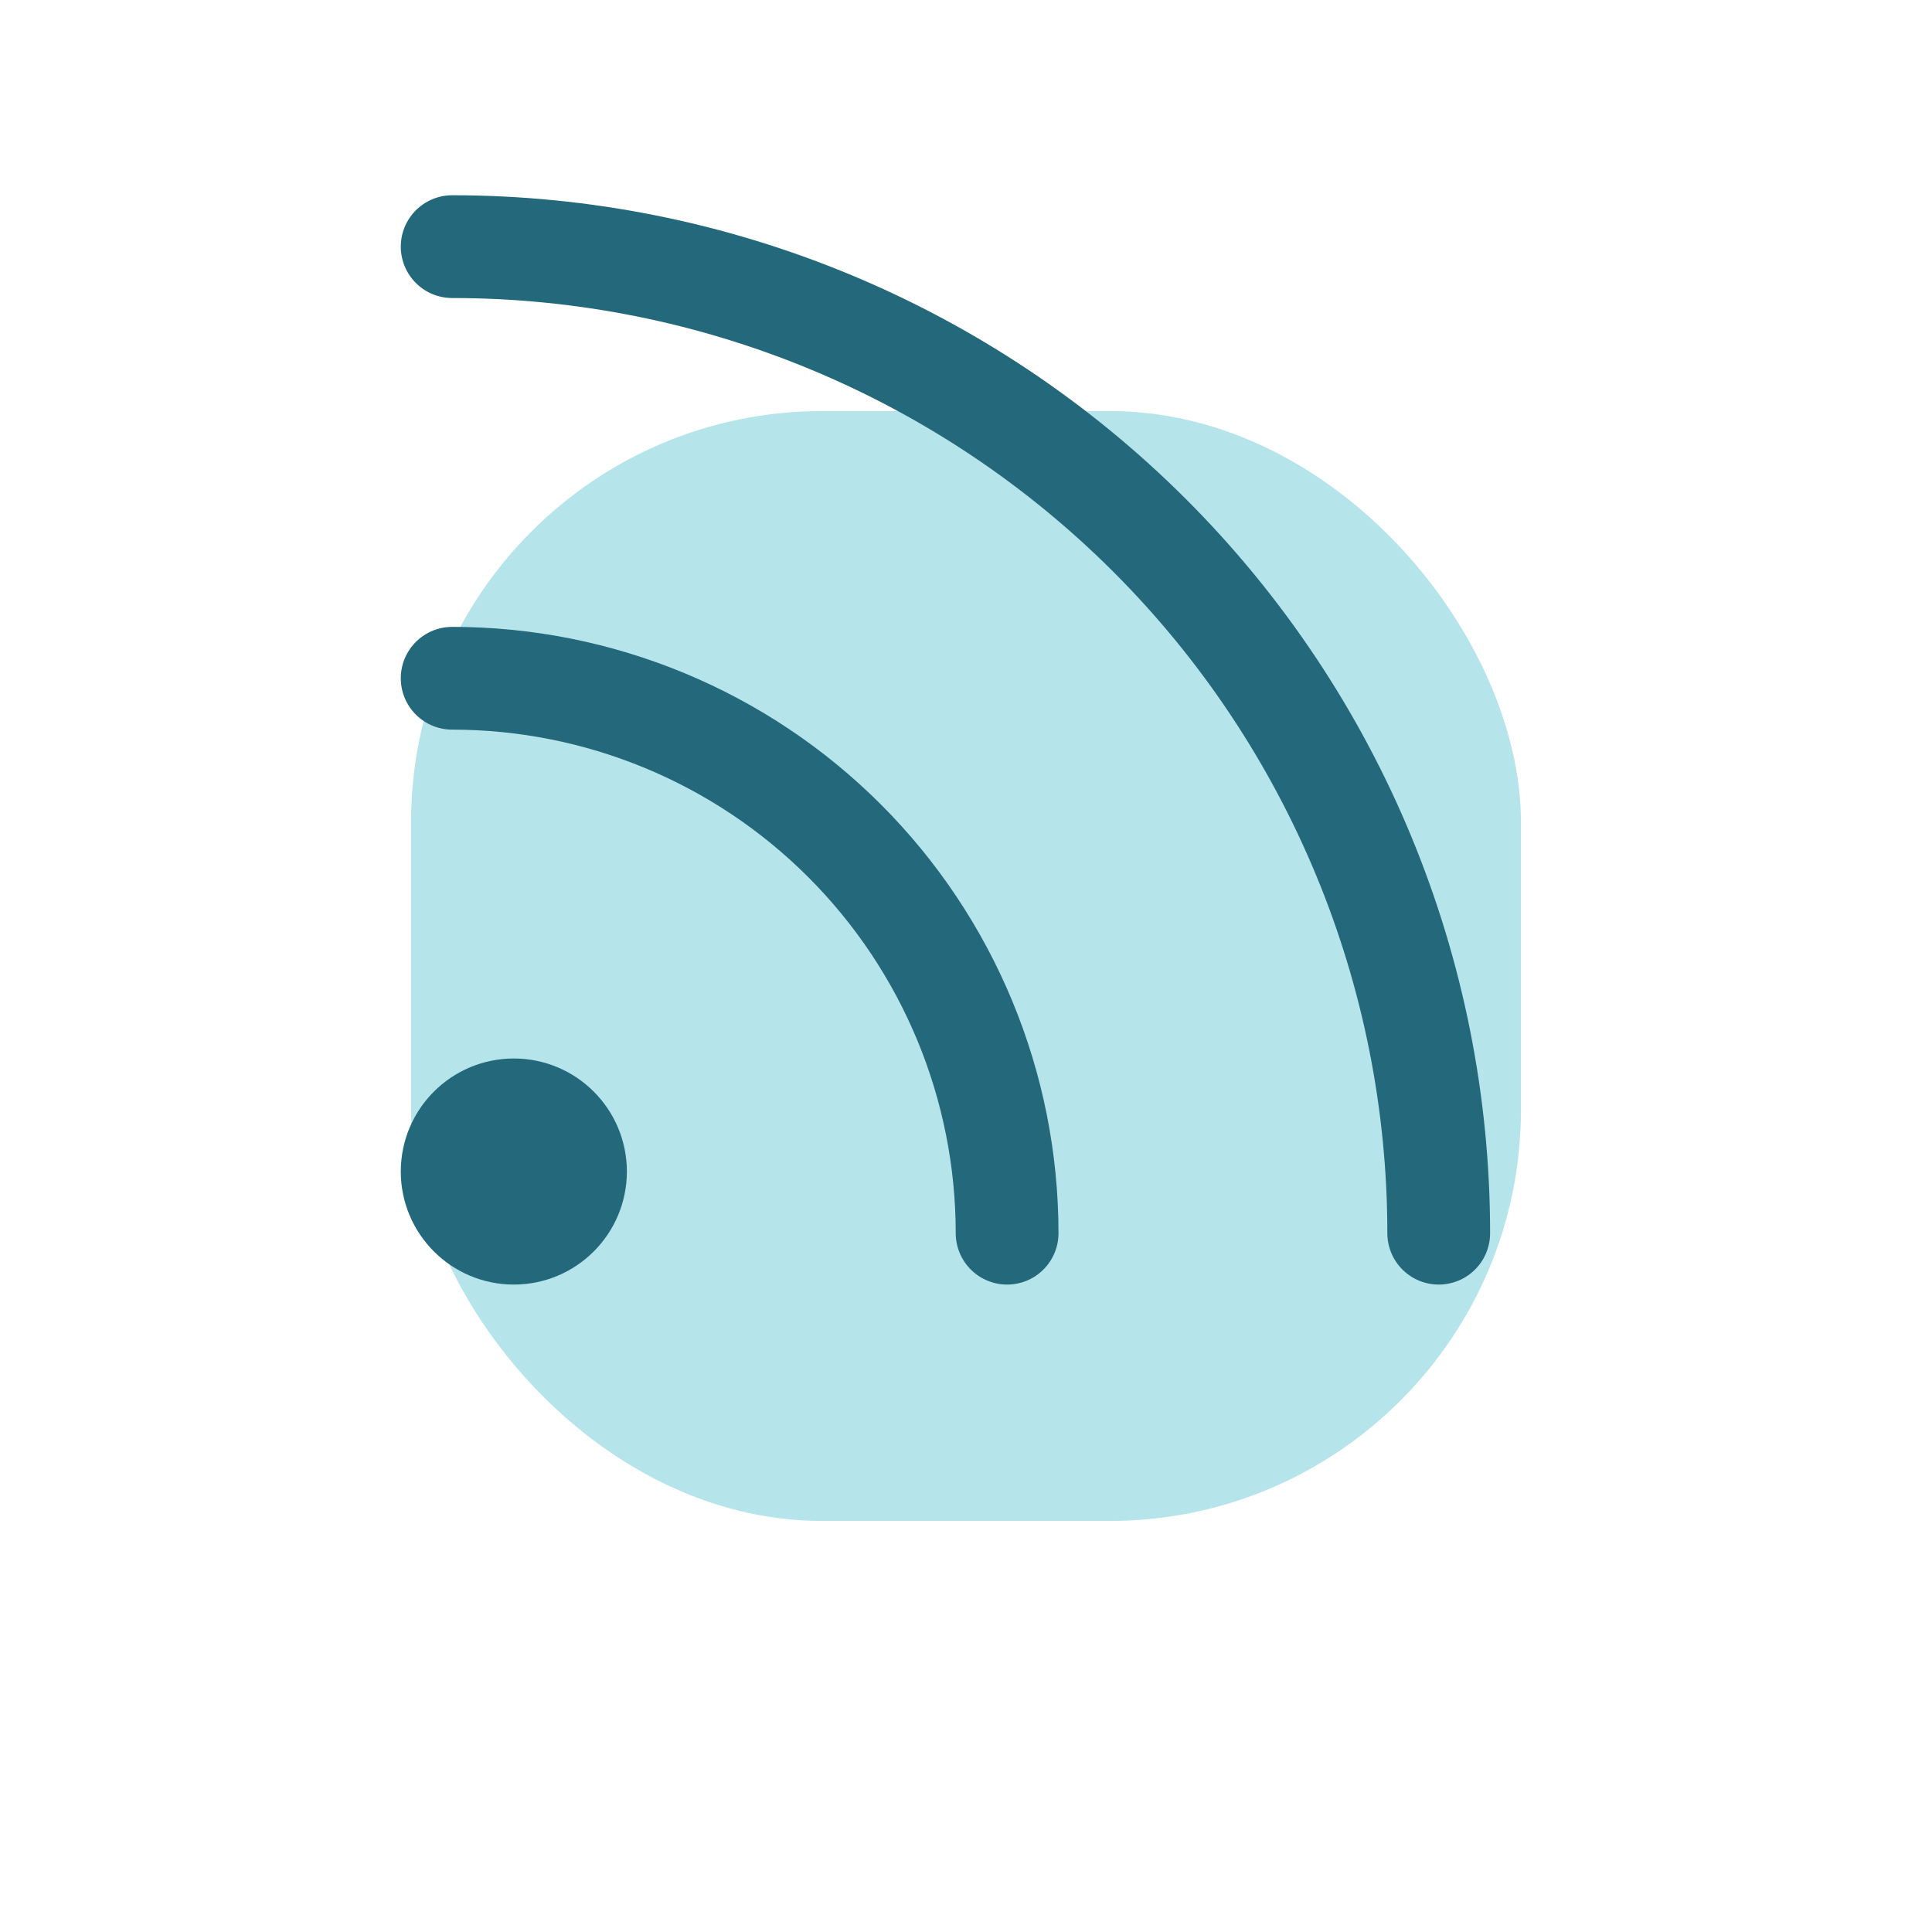
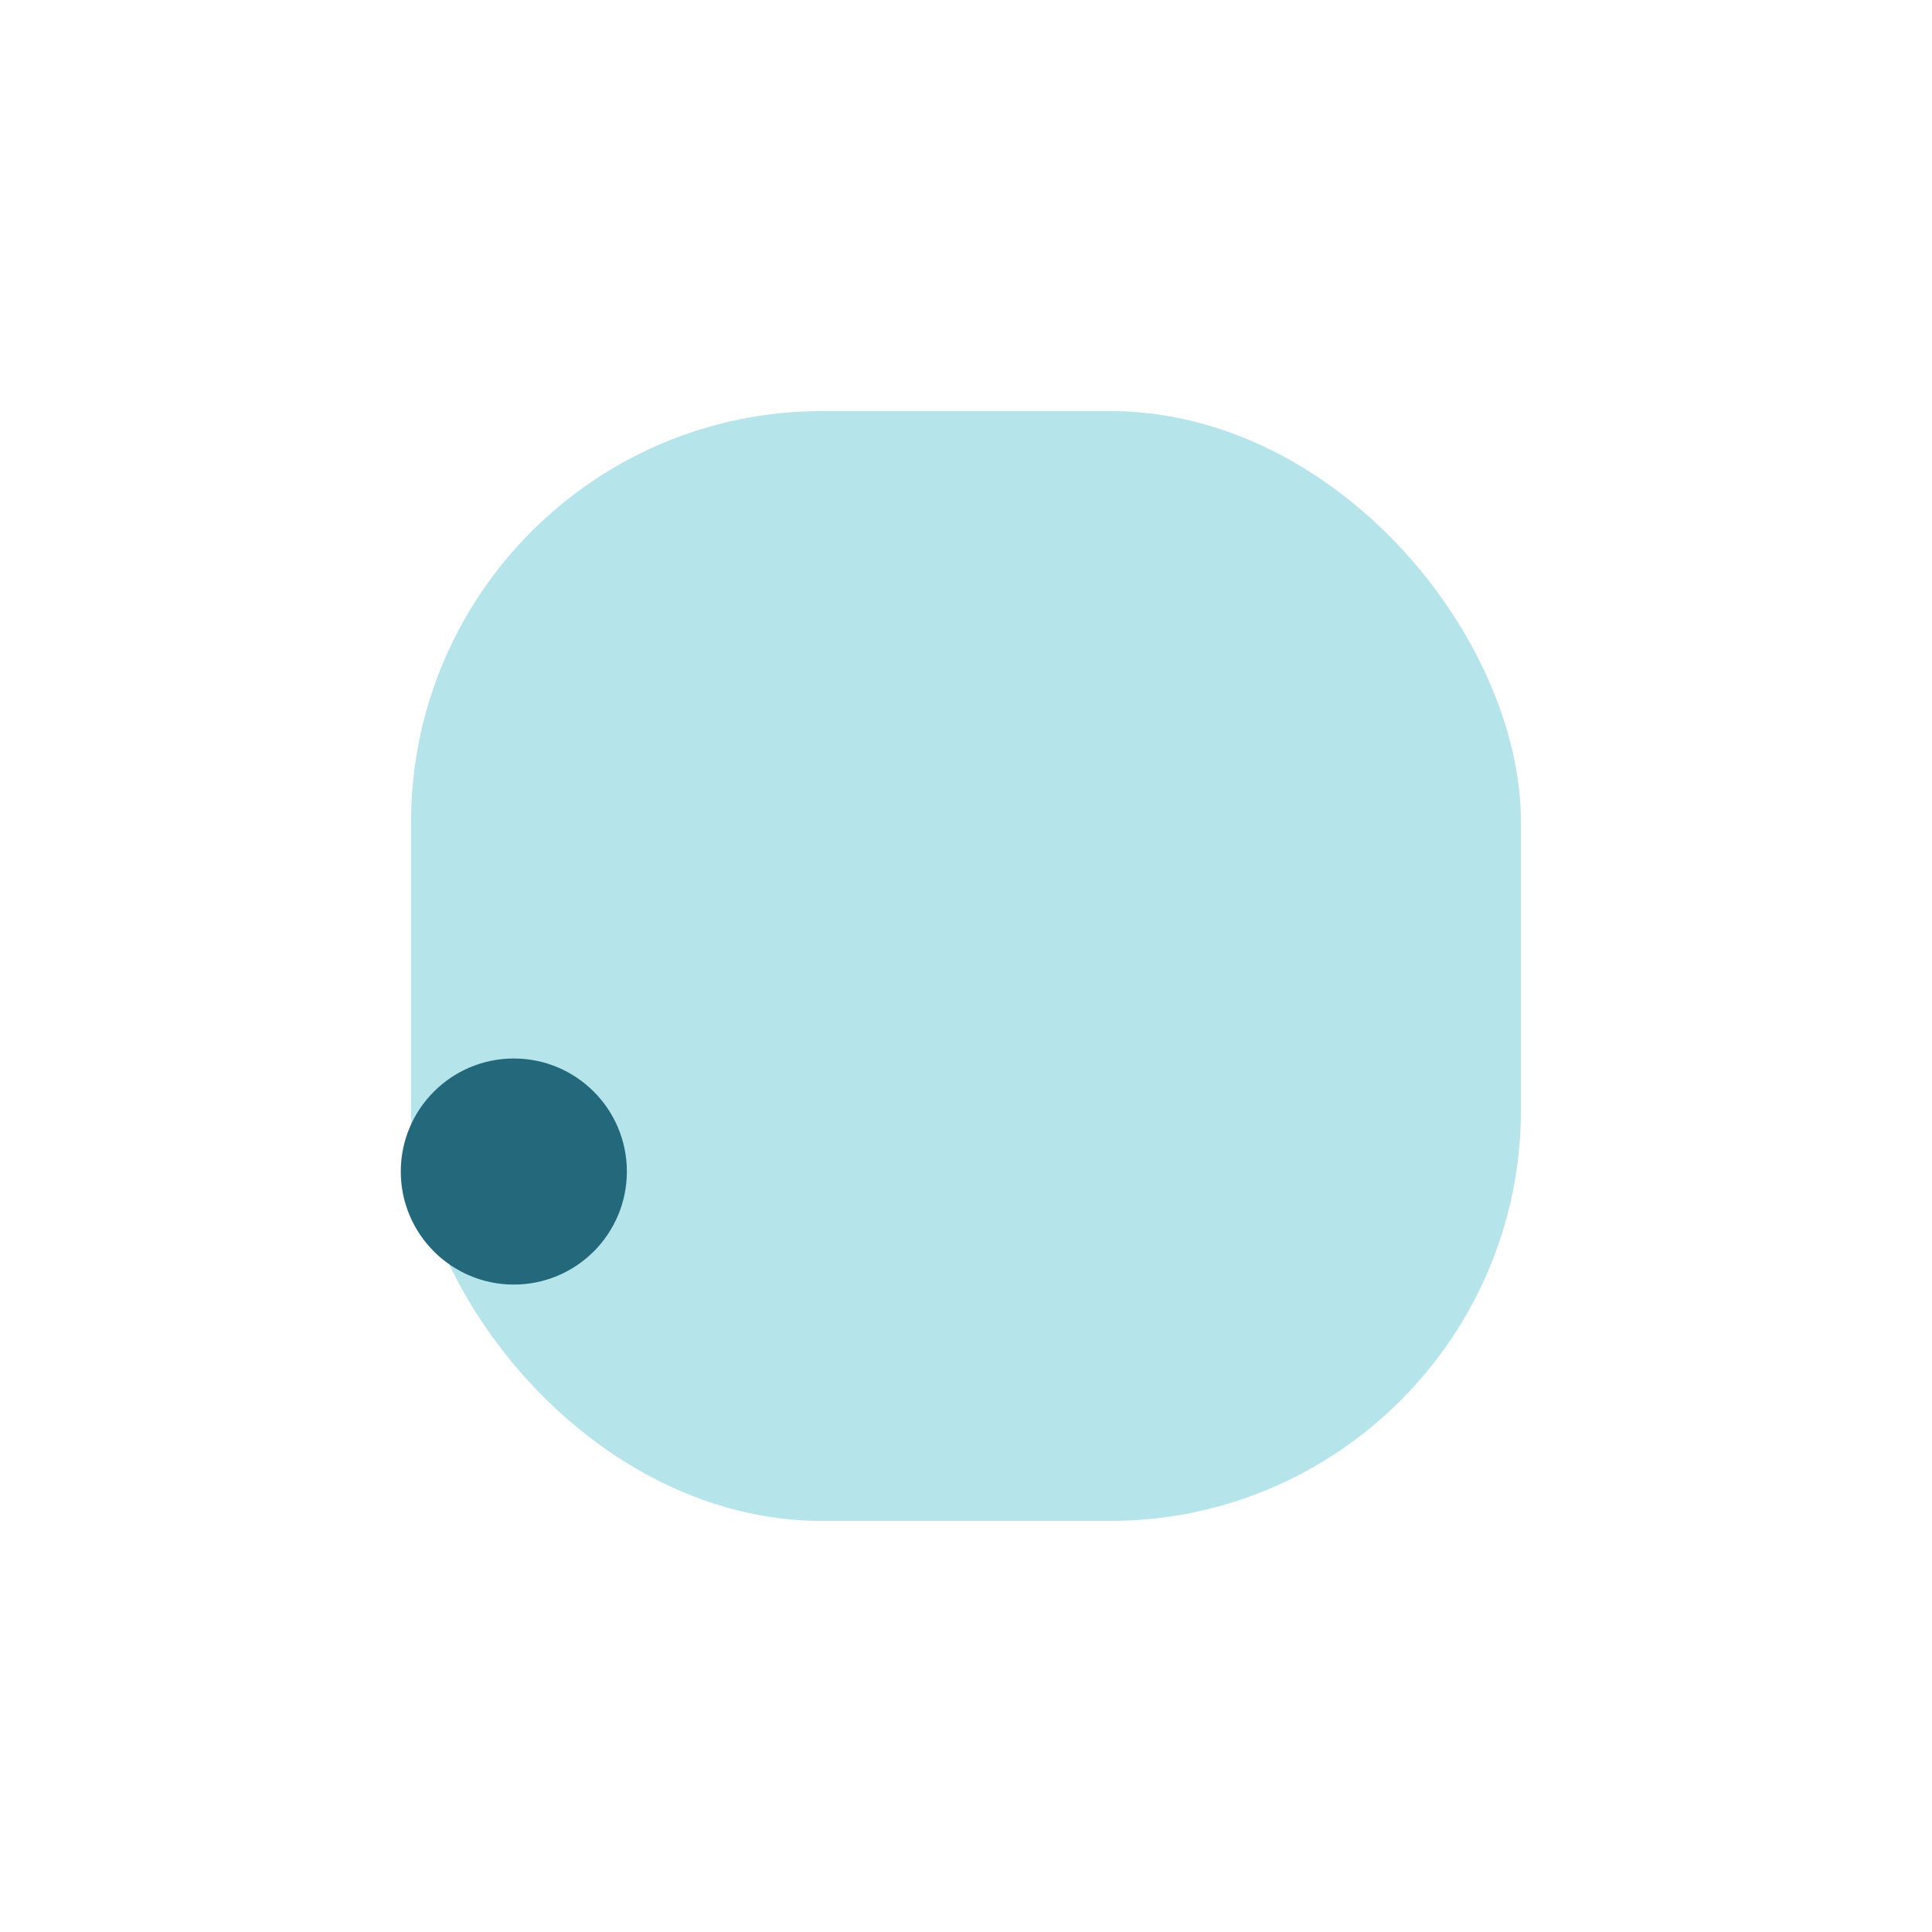
<svg xmlns="http://www.w3.org/2000/svg" width="47" height="47" viewBox="0 0 47 47" fill="none">
  <g filter="url(#filter0_f_967_11577)">
    <rect x="10" y="10" width="27" height="27" rx="10" fill="#4ABDCE" fill-opacity="0.4" />
  </g>
-   <path d="M11 16.5C14.58 16.5 18.014 17.922 20.546 20.454C23.078 22.986 24.5 26.42 24.5 30" stroke="#23687B" stroke-width="2.5" stroke-linecap="round" stroke-linejoin="round" />
-   <path d="M11 6C17.365 6 23.47 8.529 27.971 13.029C32.471 17.53 35 23.635 35 30" stroke="#23687B" stroke-width="2.5" stroke-linecap="round" stroke-linejoin="round" />
  <path d="M12.5 30C13.328 30 14 29.328 14 28.5C14 27.672 13.328 27 12.5 27C11.672 27 11 27.672 11 28.5C11 29.328 11.672 30 12.5 30Z" fill="#23687B" stroke="#23687B" stroke-width="2.5" stroke-linecap="round" stroke-linejoin="round" />
  <defs>
    <filter id="filter0_f_967_11577" x="0" y="0" width="47" height="47" filterUnits="userSpaceOnUse" color-interpolation-filters="sRGB">
      <feFlood flood-opacity="0" result="BackgroundImageFix" />
      <feBlend mode="normal" in="SourceGraphic" in2="BackgroundImageFix" result="shape" />
      <feGaussianBlur stdDeviation="5" result="effect1_foregroundBlur_967_11577" />
    </filter>
  </defs>
</svg>